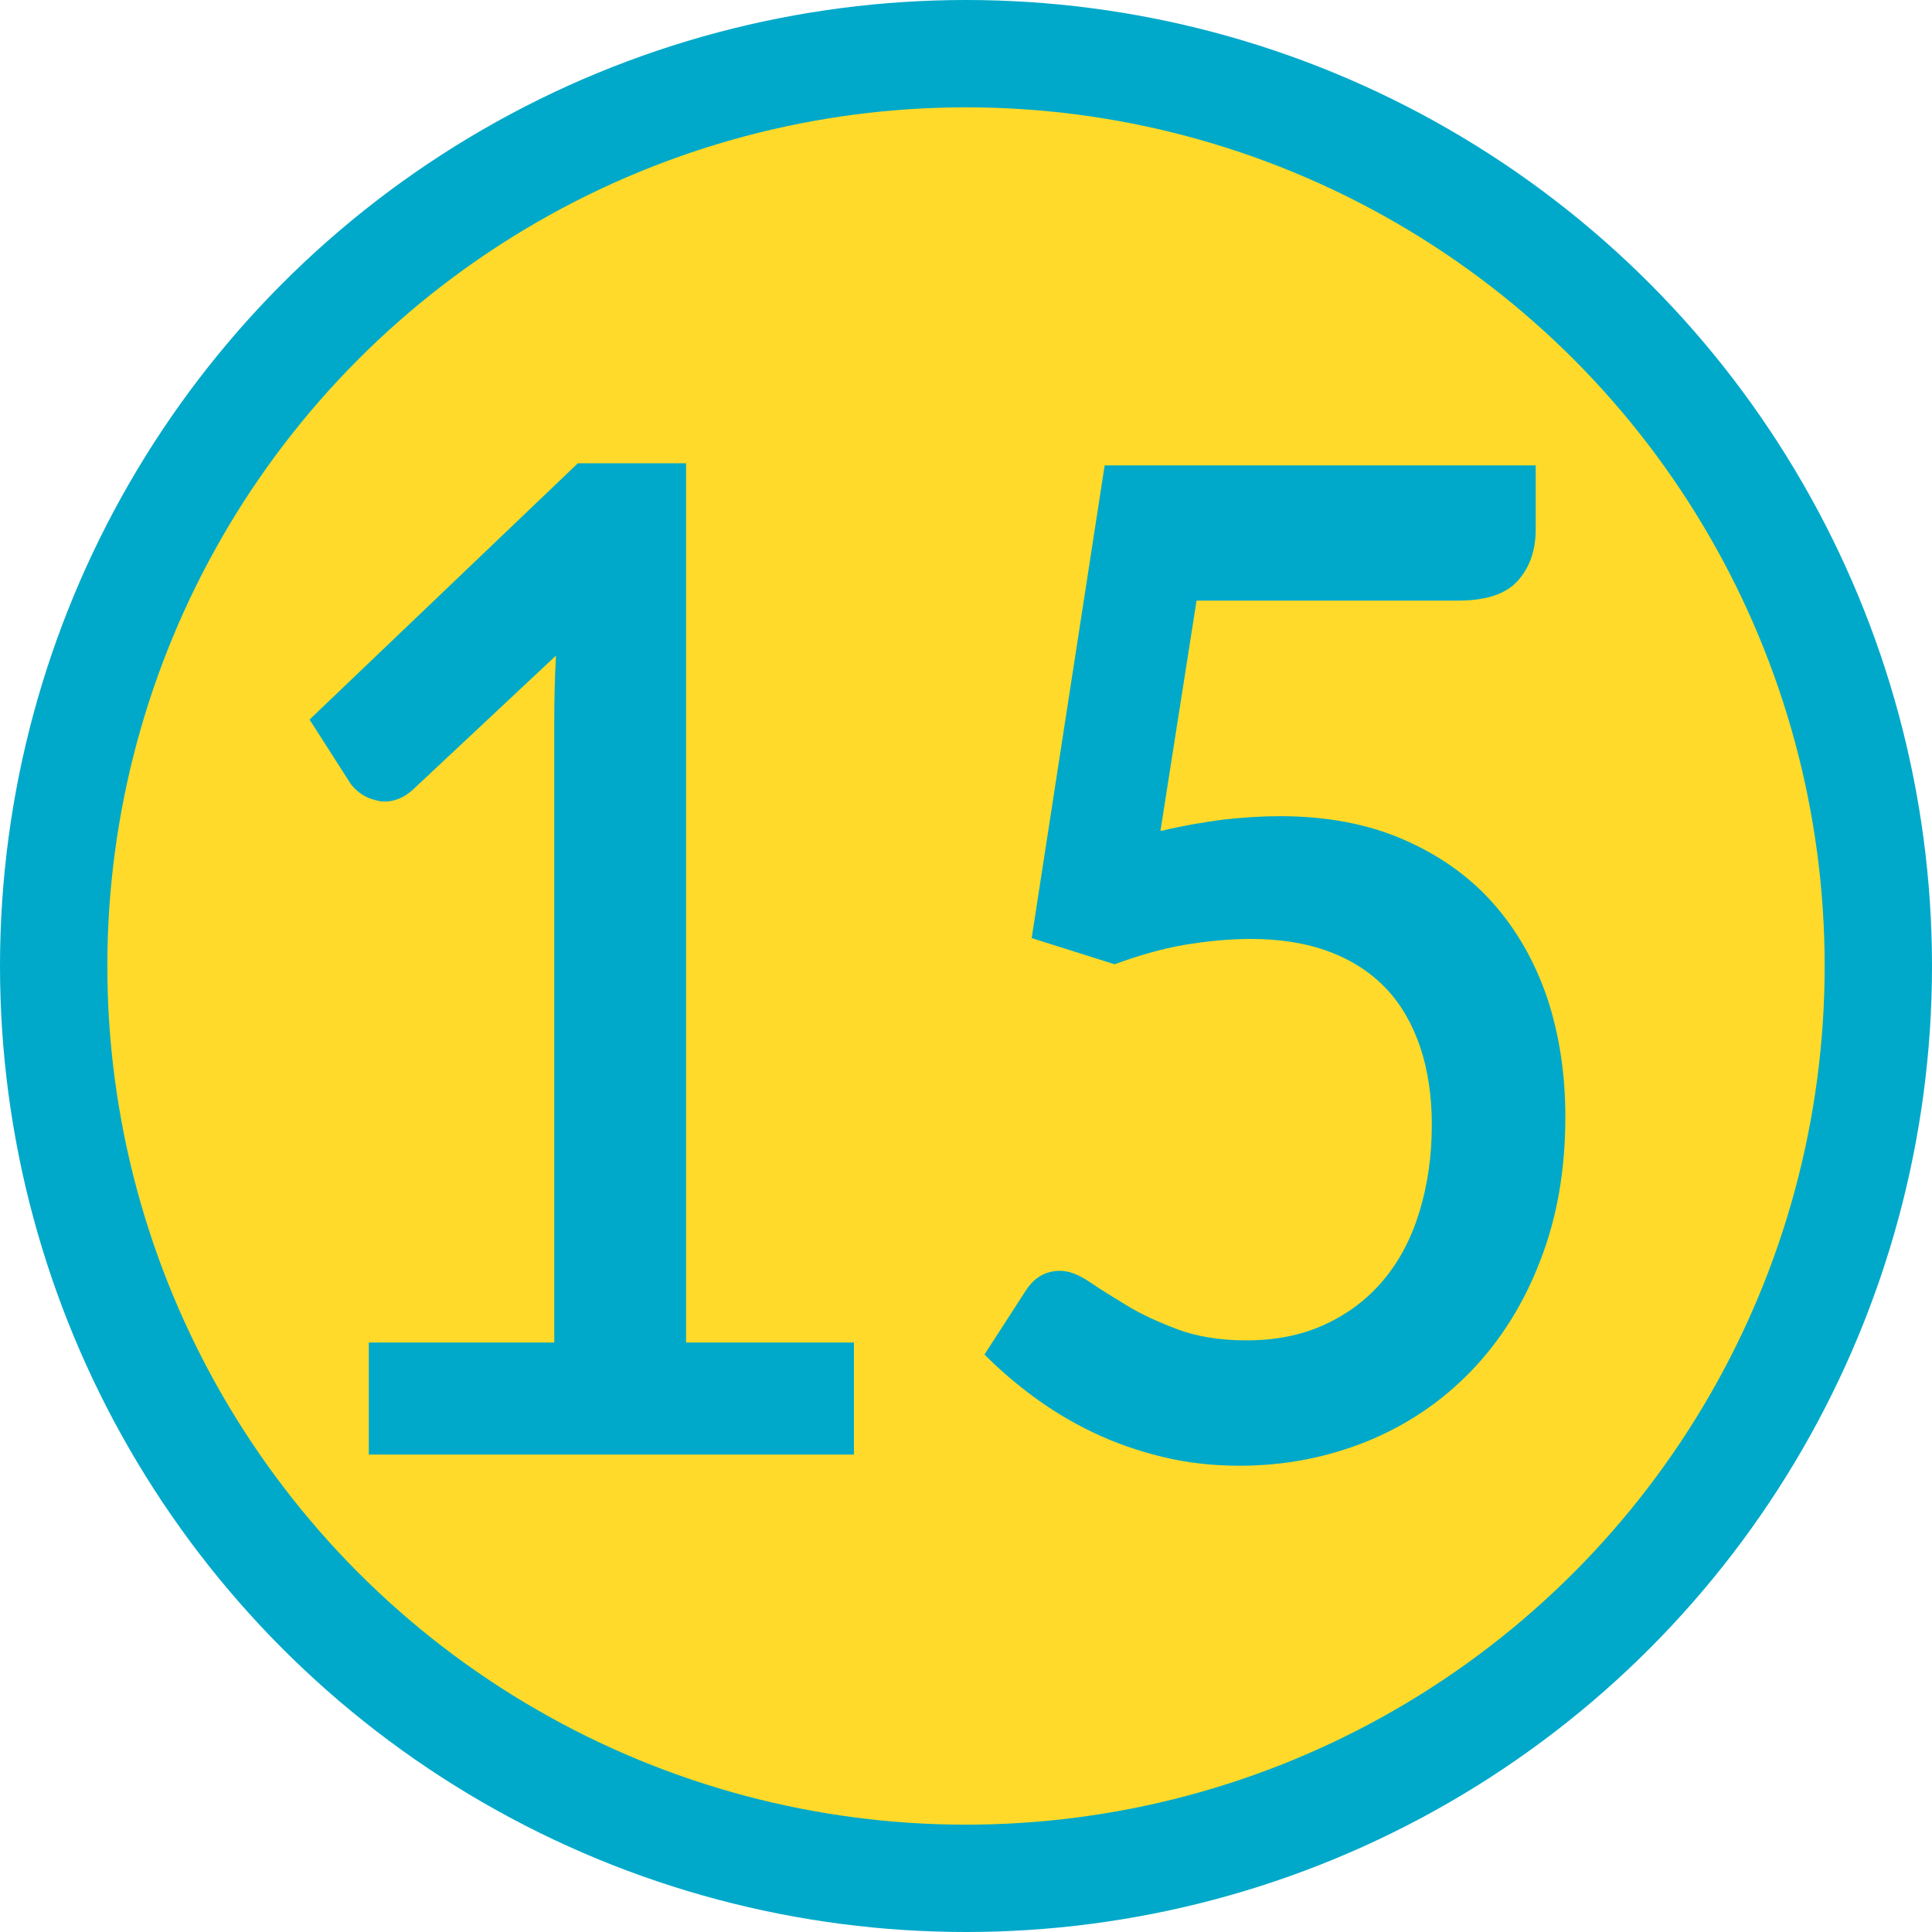
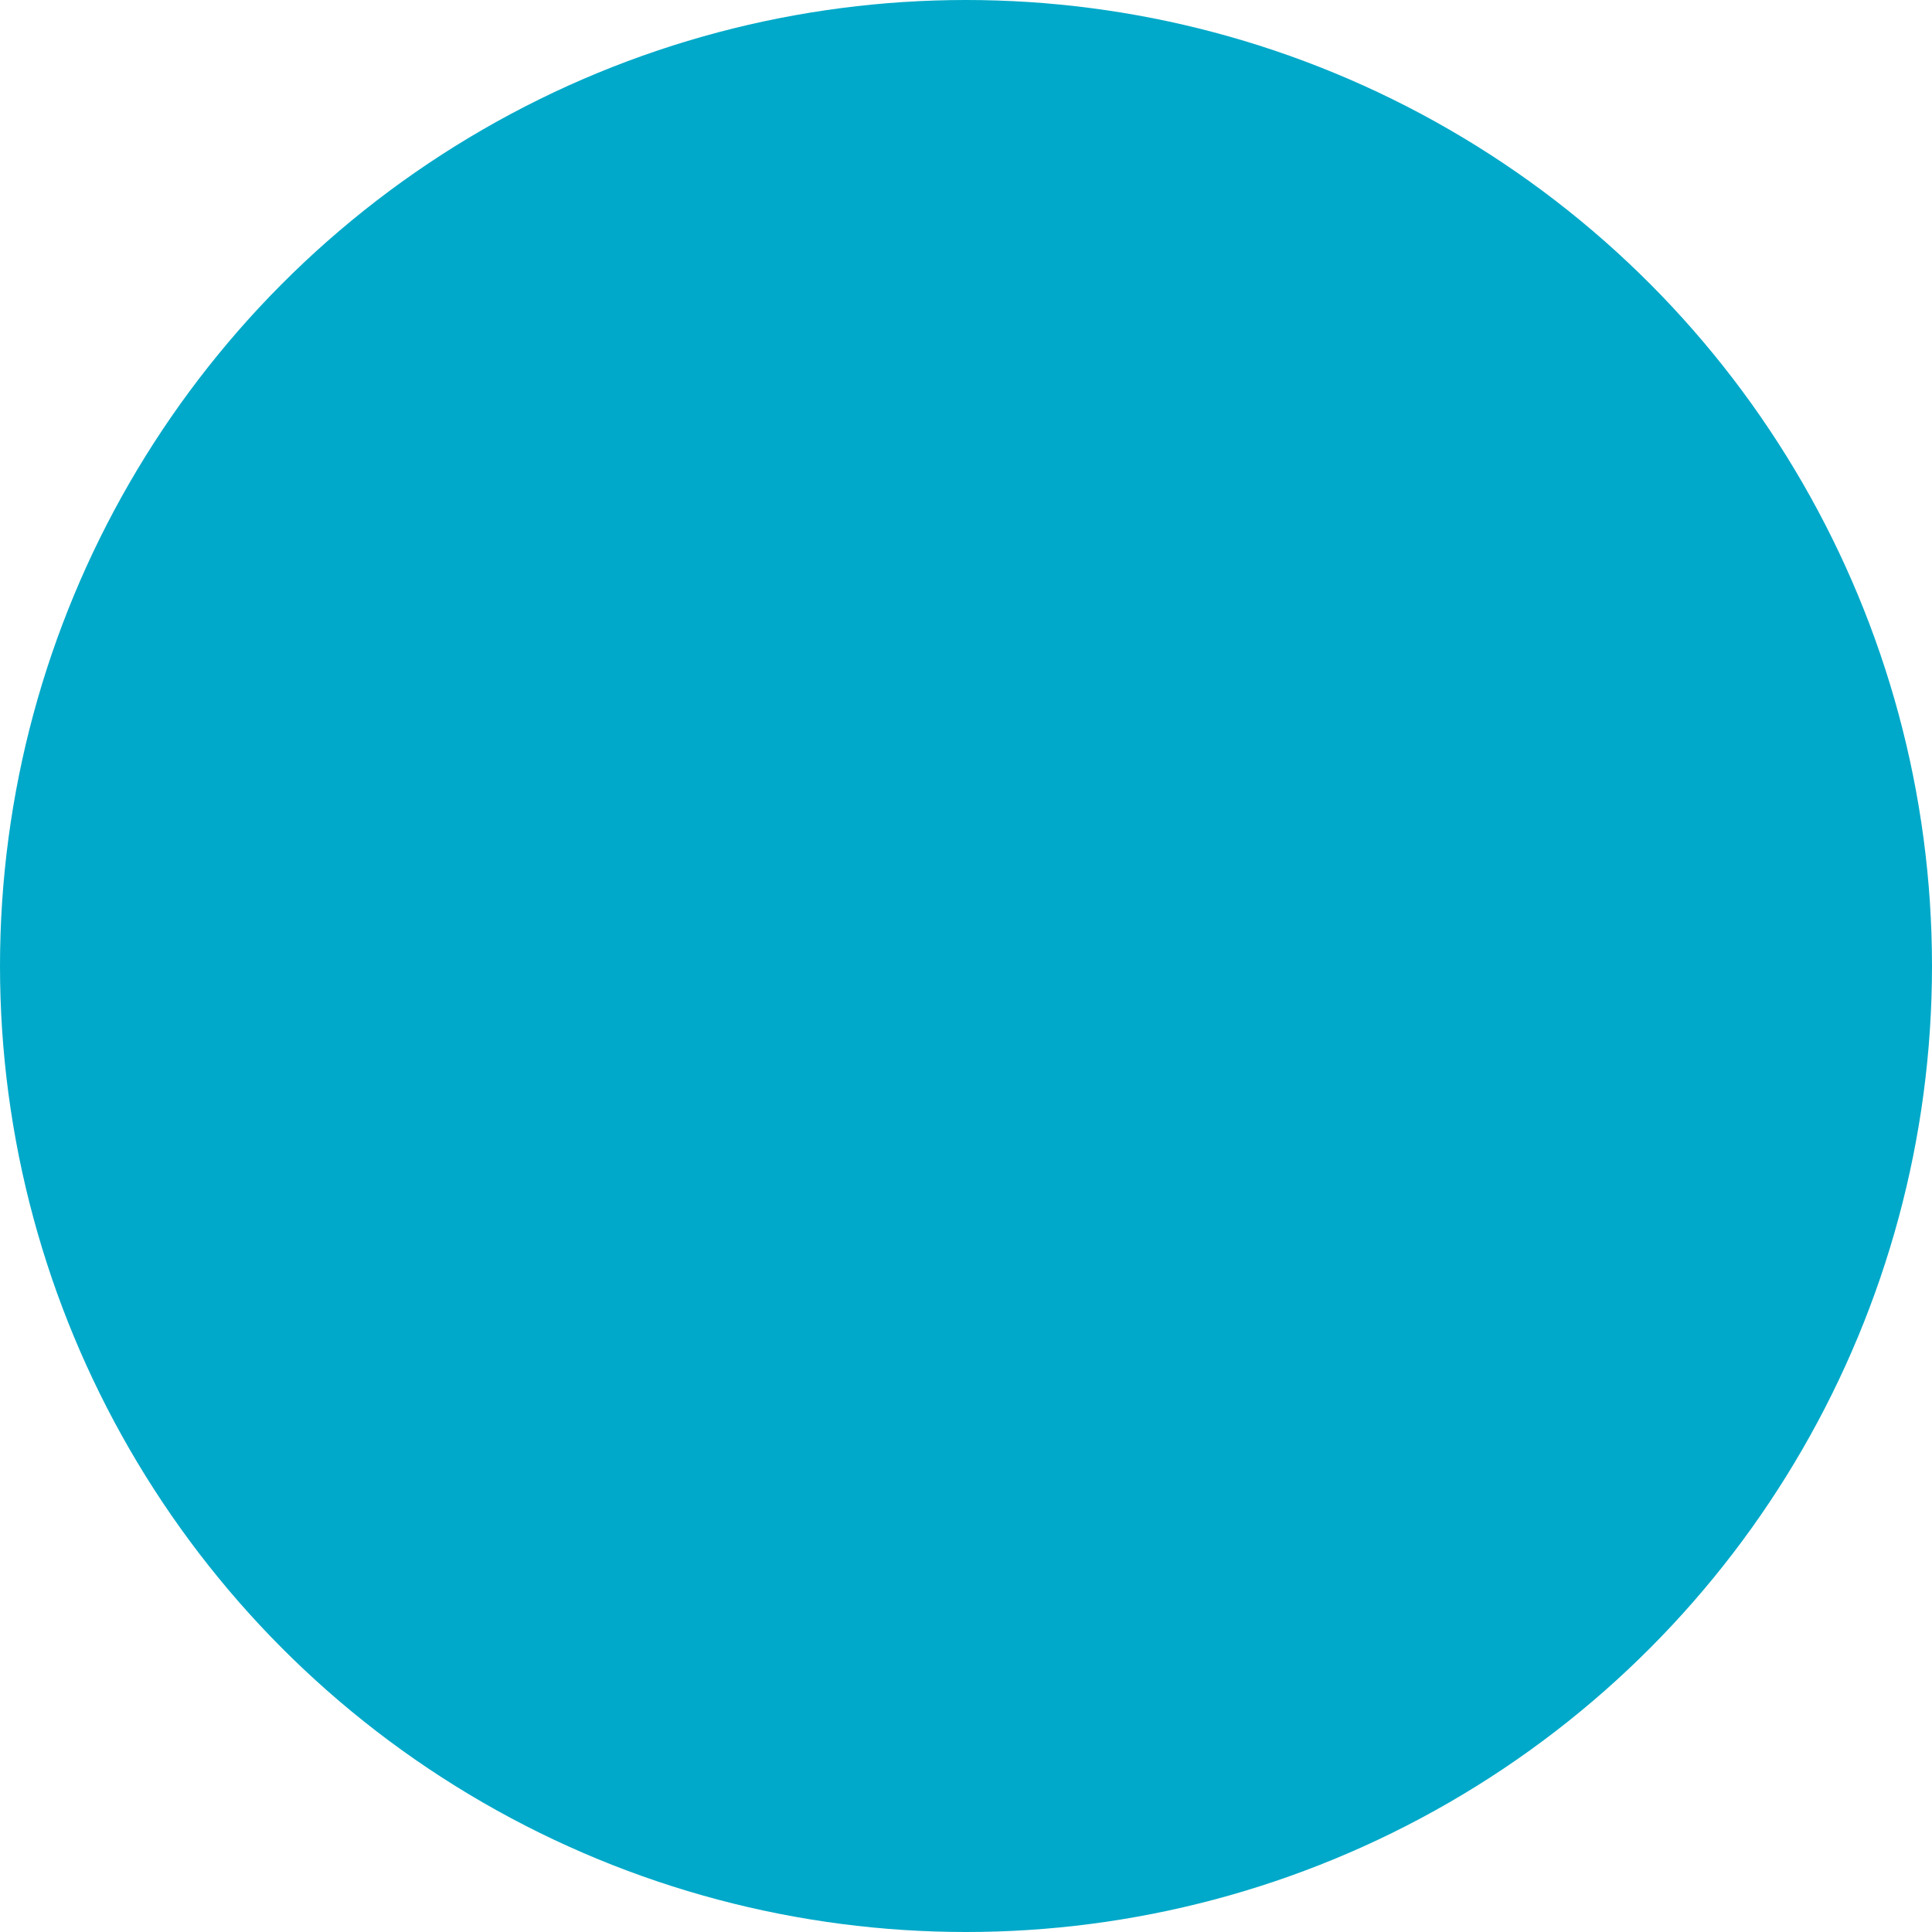
<svg xmlns="http://www.w3.org/2000/svg" id="_レイヤー_2" data-name="レイヤー 2" viewBox="0 0 45 45">
  <defs>
    <style>
      .cls-1 {
        fill: #ffda2a;
      }

      .cls-2 {
        fill: #00a9c9;
      }
    </style>
  </defs>
  <g id="_文字上" data-name="文字上">
    <g>
      <circle class="cls-2" cx="22.5" cy="22.5" r="22.5" />
-       <circle class="cls-1" cx="22.5" cy="22.5" r="20" />
      <g>
-         <path class="cls-2" d="M19.89,31.27v2.61h-11.3v-2.61h4.32v-14.43c0-.51.01-1.03.04-1.57l-3.33,3.12c-.14.13-.29.21-.44.25-.15.04-.29.04-.42,0-.13-.03-.25-.08-.35-.15-.1-.07-.18-.15-.24-.23l-.96-1.5,6.25-5.97h2.52v20.48h3.9Z" />
        <path class="cls-2" d="M27.06,19.35c.5-.12.98-.2,1.43-.26.46-.05.9-.08,1.32-.08,1.08,0,2.04.18,2.87.54.83.36,1.53.85,2.09,1.48.56.63.98,1.37,1.27,2.22.28.85.42,1.77.42,2.76,0,1.23-.19,2.34-.58,3.34-.38,1-.92,1.86-1.6,2.57-.68.71-1.49,1.26-2.41,1.64-.93.38-1.93.58-3,.58-.63,0-1.24-.07-1.81-.21-.57-.14-1.11-.33-1.61-.57-.5-.24-.96-.52-1.38-.83s-.8-.64-1.14-.98l.95-1.47c.2-.32.47-.48.81-.48.21,0,.44.09.69.26.25.17.54.35.87.55.33.2.72.38,1.17.55s.99.26,1.61.26c.68,0,1.29-.12,1.83-.37s.99-.59,1.36-1.03c.37-.44.65-.97.84-1.59.19-.62.29-1.3.29-2.03,0-.67-.09-1.27-.27-1.81-.18-.53-.44-.99-.79-1.36-.35-.37-.79-.66-1.32-.86s-1.14-.3-1.83-.3c-.51,0-1.03.05-1.56.14s-1.07.25-1.62.45l-1.93-.61,1.7-11.01h10.04v1.49c0,.49-.14.89-.42,1.2-.28.31-.74.46-1.4.46h-6.08l-.84,5.36Z" />
      </g>
    </g>
  </g>
</svg>